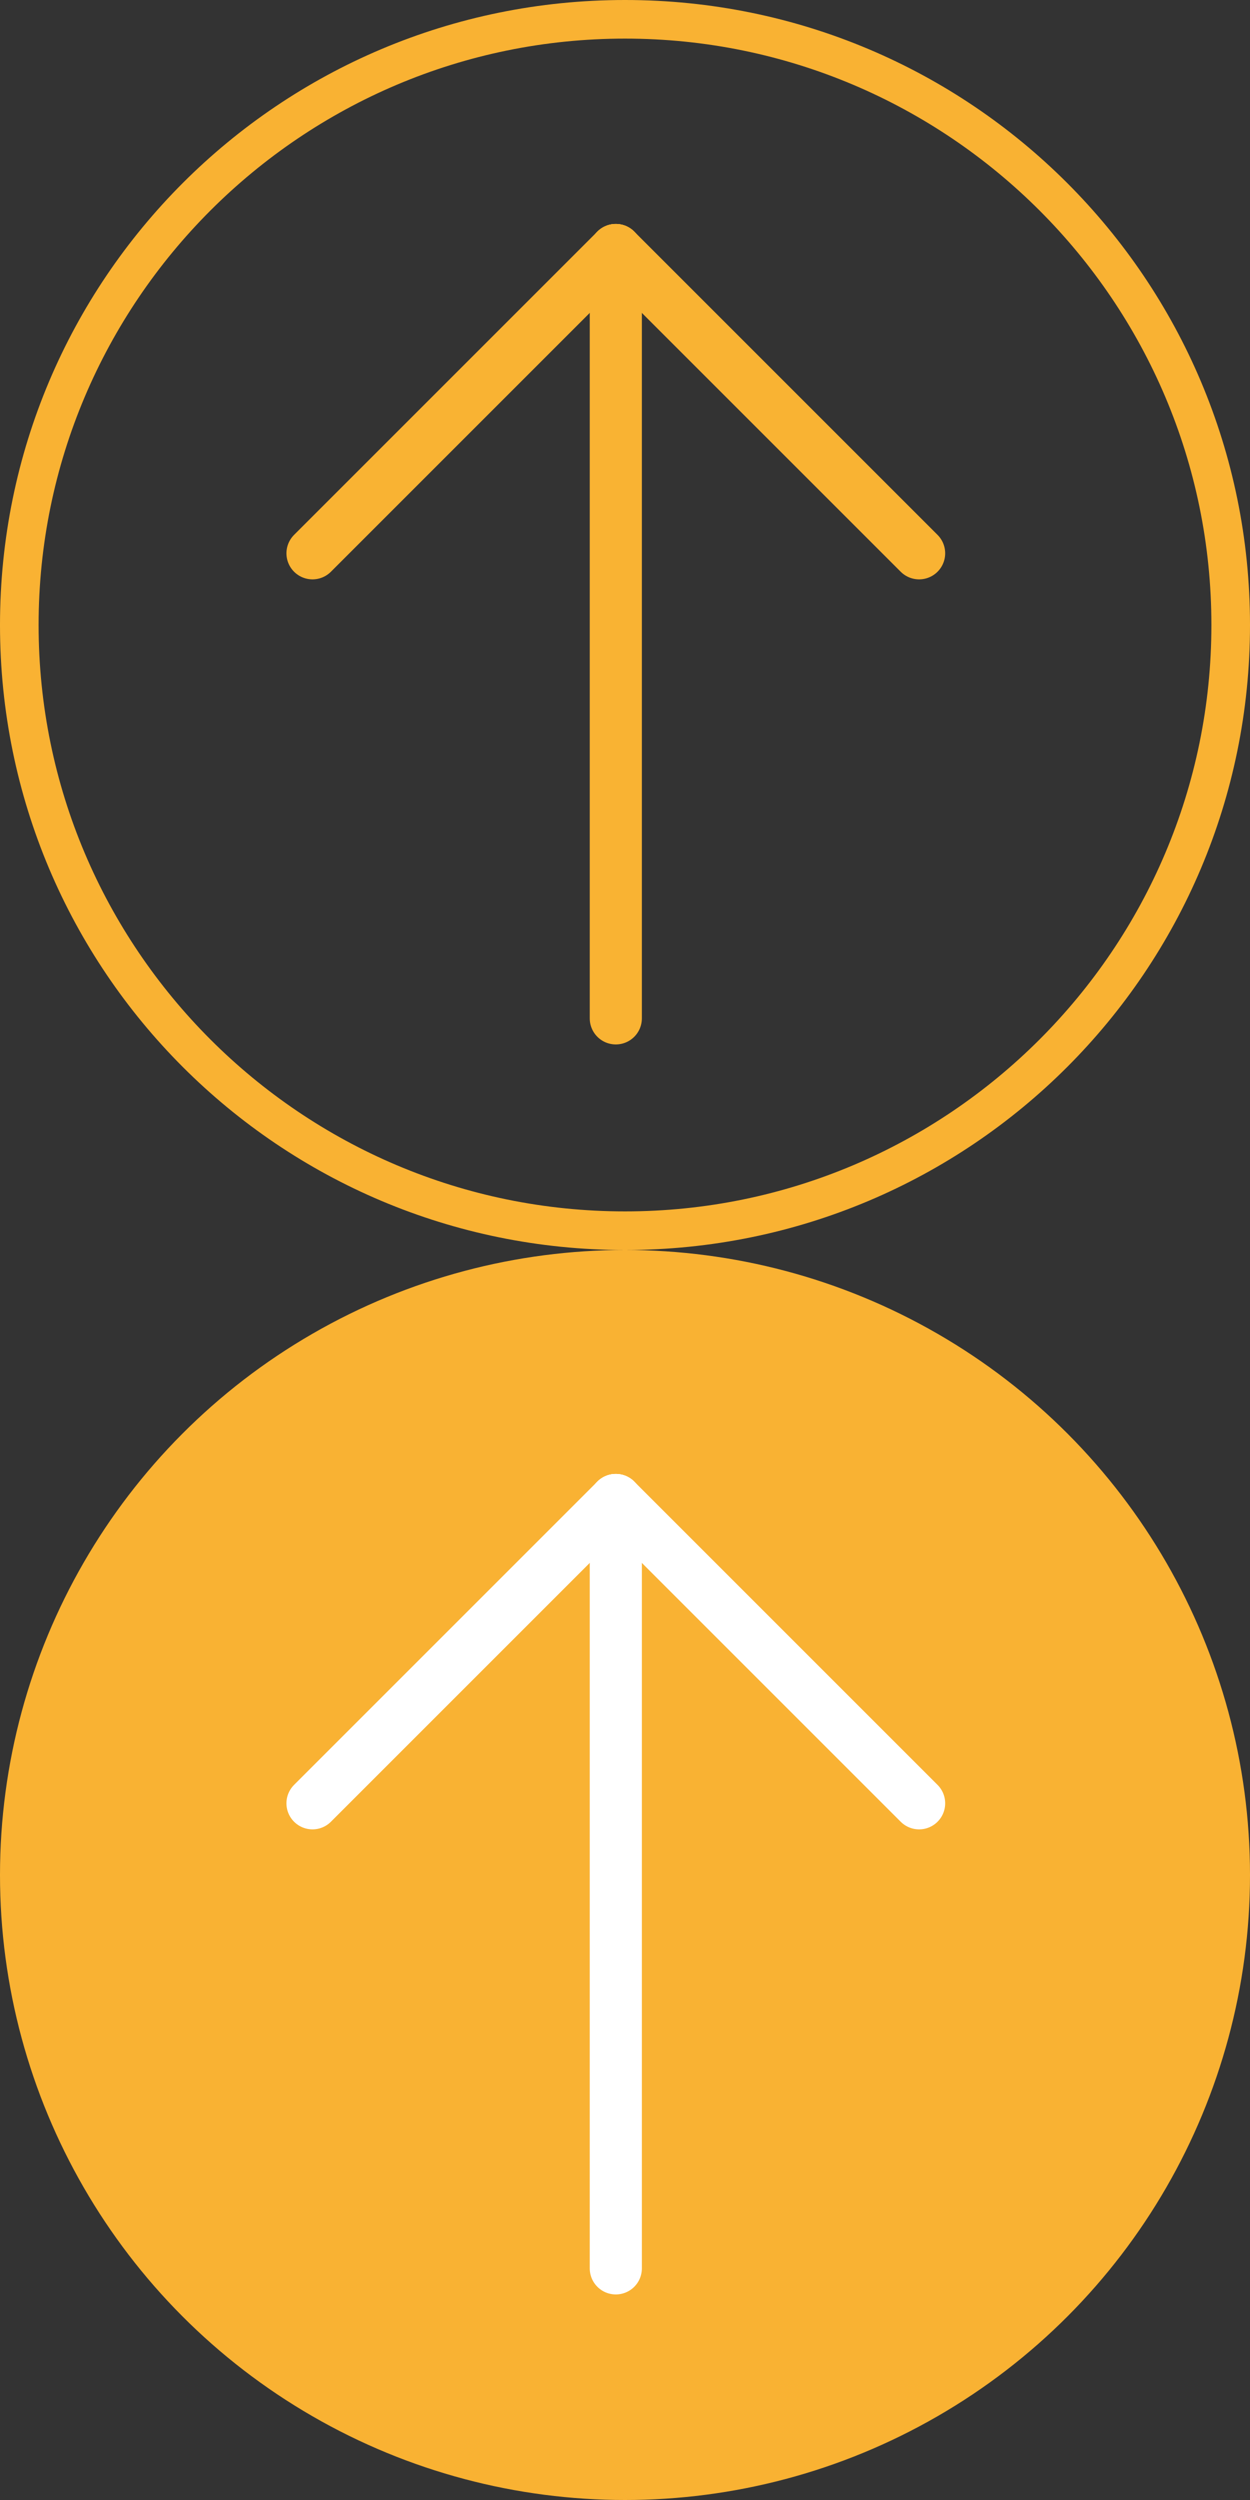
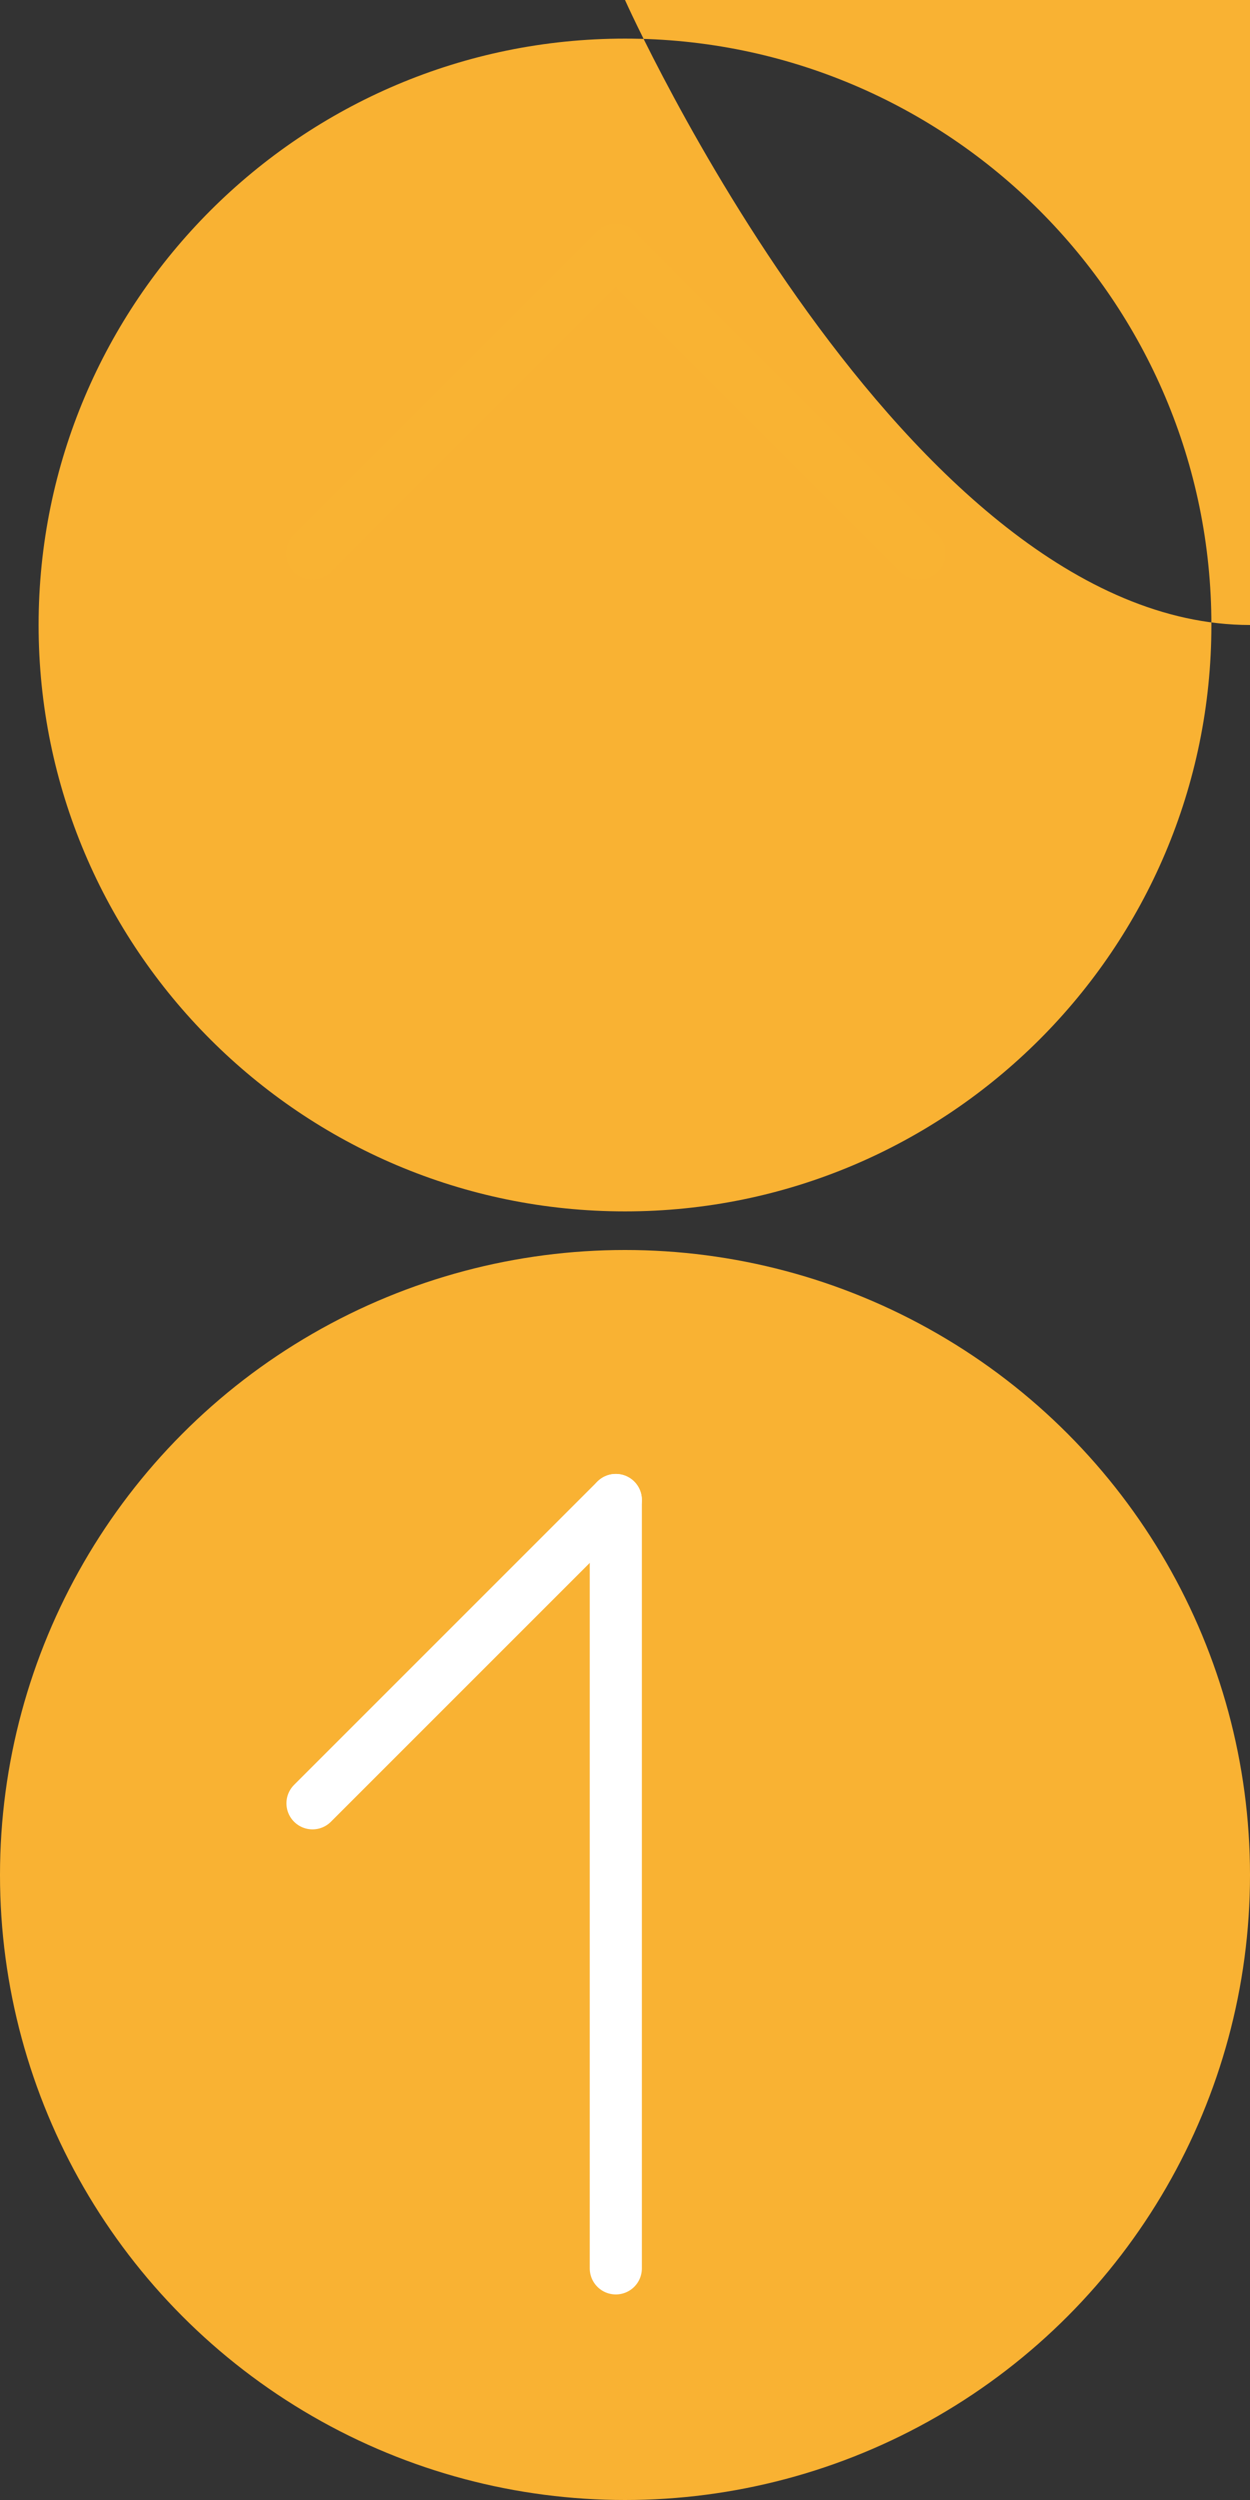
<svg xmlns="http://www.w3.org/2000/svg" version="1.1" id="Layer_1" x="0px" y="0px" viewBox="0 0 68 136" style="enable-background:new 0 0 68 136;" xml:space="preserve">
  <rect x="0" y="0" width="68" height="136" fill="#333333" stroke="none" />
  <style type="text/css">
	.st0{fill:#F9B233;}
	.st1{fill:none;stroke:#F9B333;stroke-width:2.835;stroke-linecap:round;stroke-miterlimit:10;}
	.st2{fill:none;stroke:#FFFFFF;stroke-width:2.835;stroke-linecap:round;stroke-miterlimit:10;}
</style>
  <title>to_top</title>
-   <path class="st0" d="M34,2.1c17.6,0,31.9,14.3,31.9,31.9S51.6,65.9,34,65.9S2.1,51.6,2.1,34l0,0C2.1,16.4,16.4,2.1,34,2.1 M34,0  C15.2,0,0,15.2,0,34s15.2,34,34,34s34-15.2,34-34S52.8,0,34,0z" />
-   <line class="st1" x1="33.5" y1="55.4" x2="33.5" y2="13.6" />
+   <path class="st0" d="M34,2.1c17.6,0,31.9,14.3,31.9,31.9S51.6,65.9,34,65.9S2.1,51.6,2.1,34l0,0C2.1,16.4,16.4,2.1,34,2.1 M34,0  s15.2,34,34,34s34-15.2,34-34S52.8,0,34,0z" />
  <line class="st1" x1="17" y1="30.1" x2="33.5" y2="13.6" />
  <line class="st1" x1="50" y1="30.1" x2="33.5" y2="13.6" />
  <circle class="st0" cx="34" cy="102" r="34" />
  <line class="st2" x1="33.5" y1="123.4" x2="33.5" y2="81.6" />
  <line class="st2" x1="17" y1="98.1" x2="33.5" y2="81.6" />
-   <line class="st2" x1="50" y1="98.1" x2="33.5" y2="81.6" />
</svg>